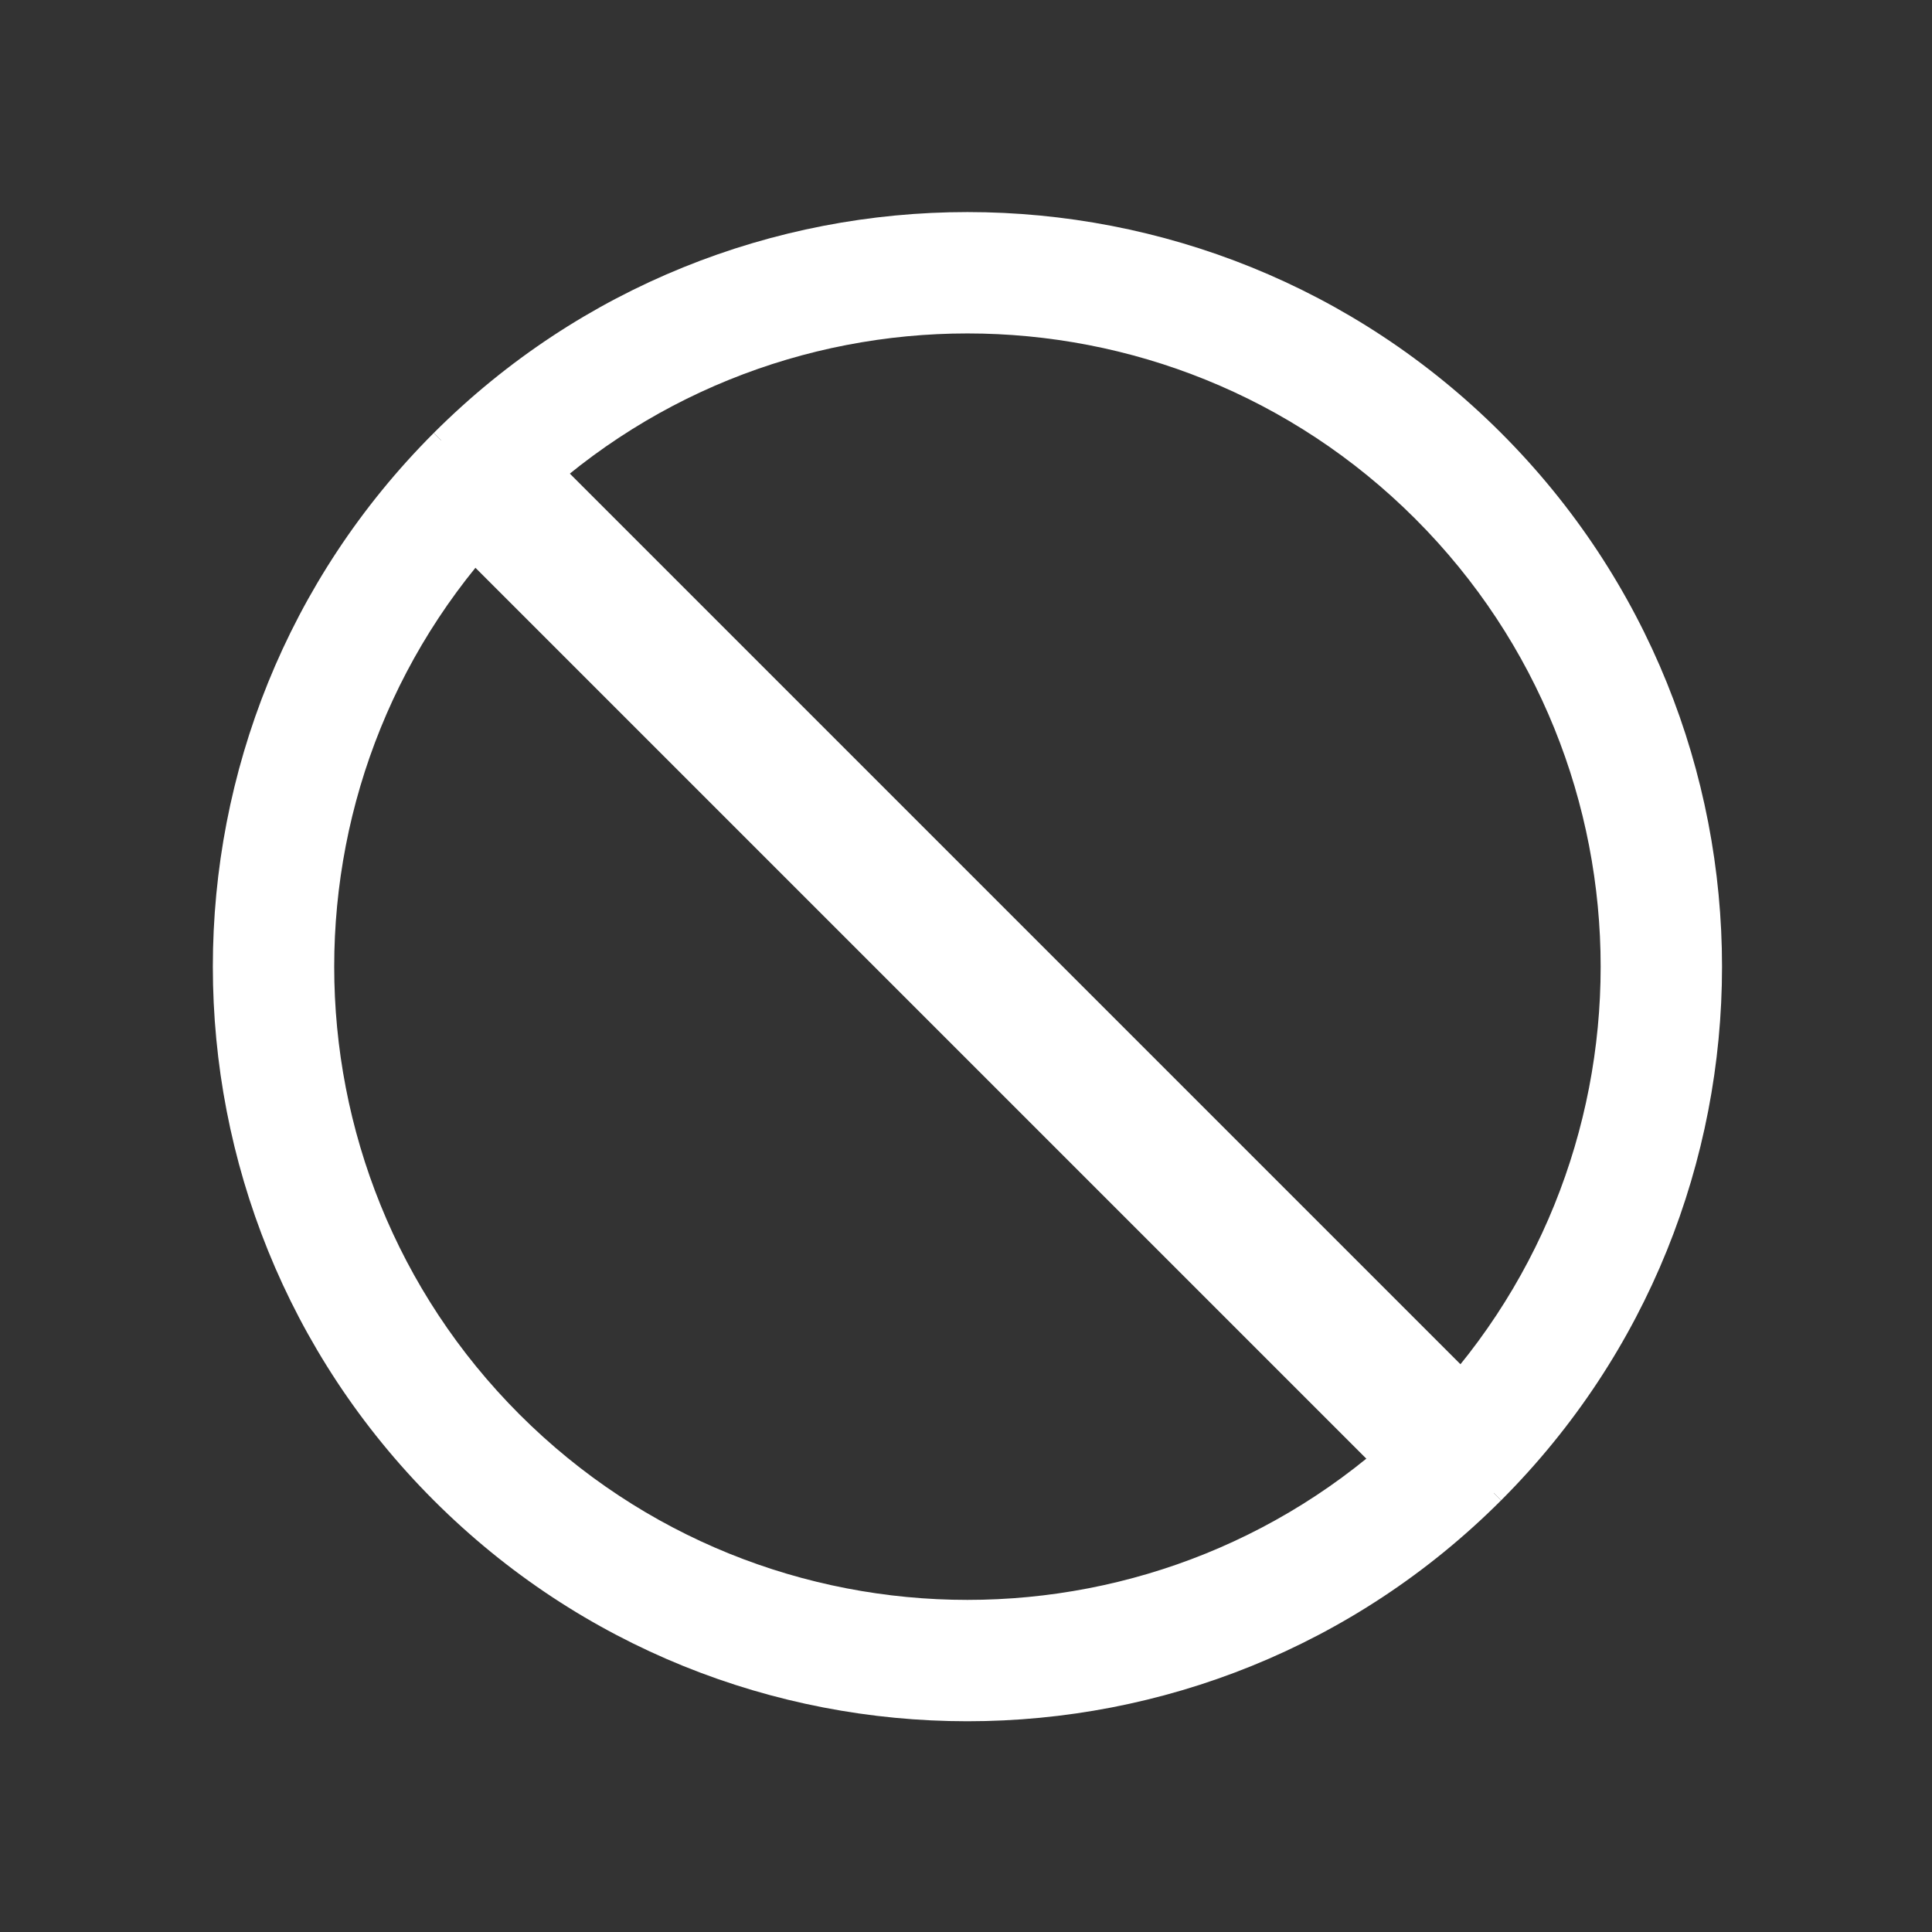
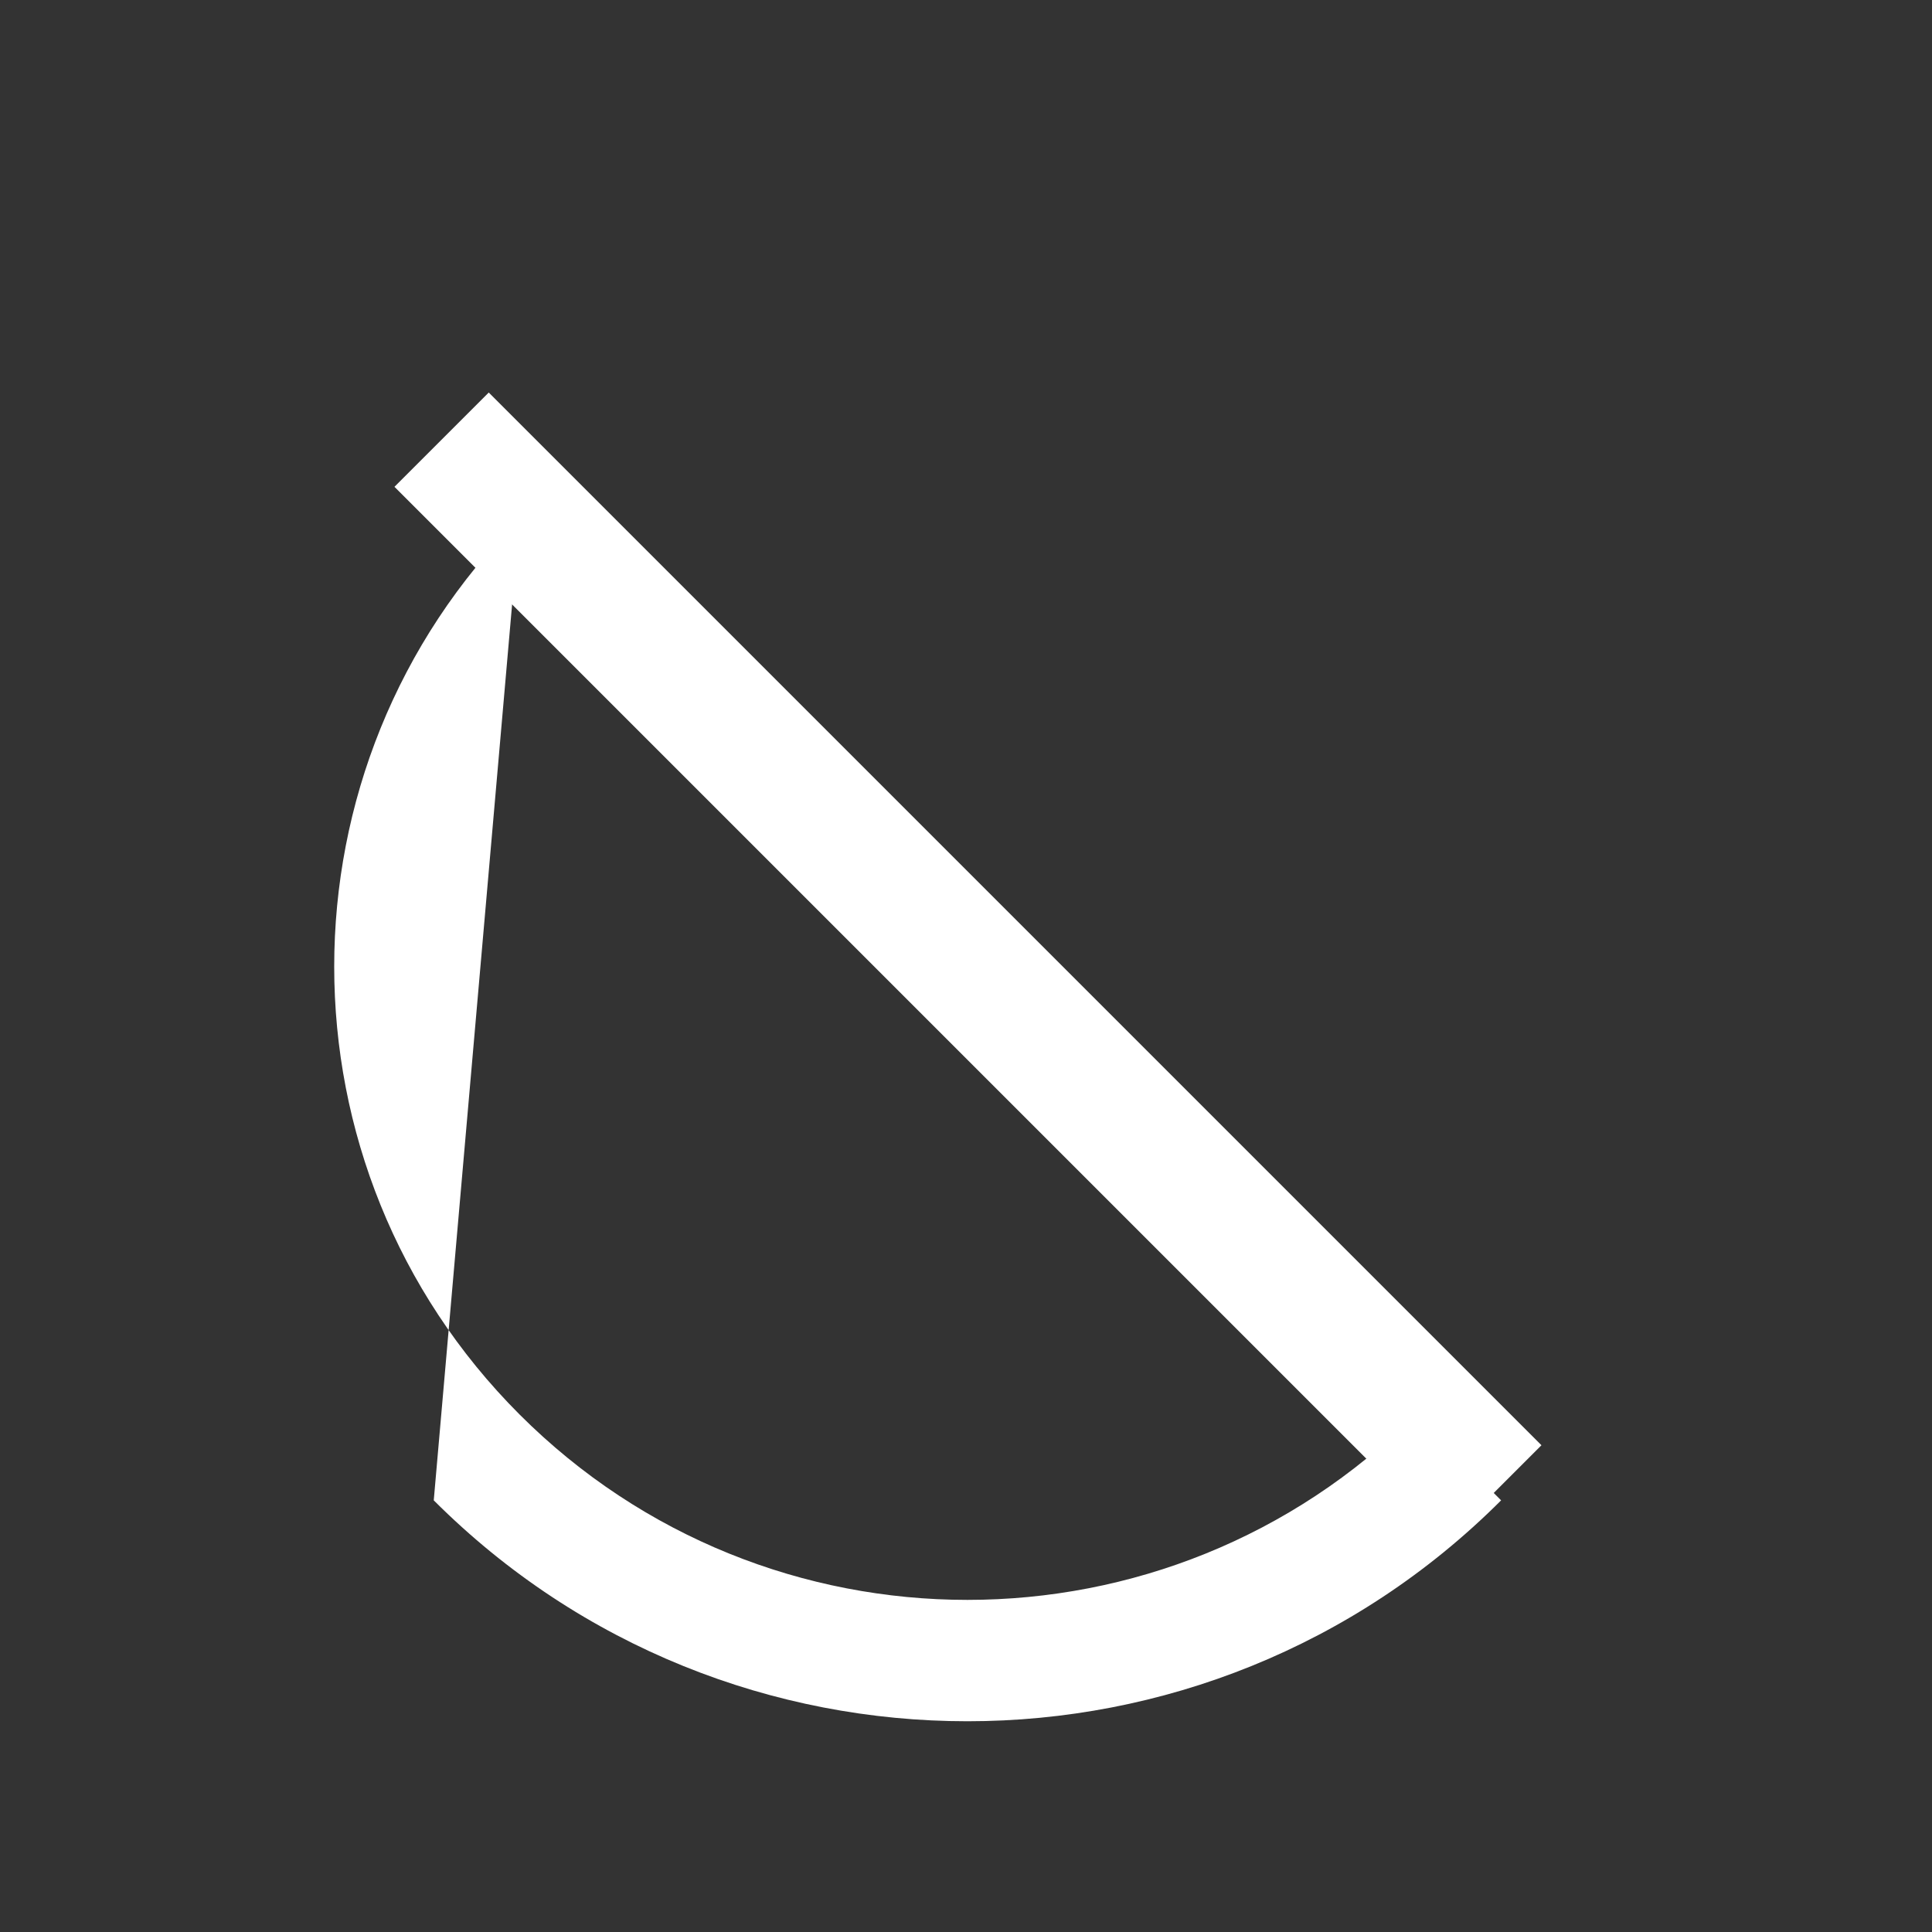
<svg xmlns="http://www.w3.org/2000/svg" fill="#fff" width="800px" height="800px" viewBox="0 0 96 96" version="1.1" xml:space="preserve" style="fill-rule:evenodd;clip-rule:evenodd;stroke-linejoin:round;stroke-miterlimit:1.414;">
  <rect x="0" y="0" width="96" height="96" fill="#333333" stroke="none" />
  <g id="missing" transform="matrix(1.071,5.26742e-32,5.25779e-32,1.071,-3.386,-25.88)">
    <g transform="matrix(-0.549,-0.549,0.661,-0.661,25.893,145.147)">
      <rect x="4.686" y="71.079" width="88.964" height="6.618" style="fill:rgb(255,255,255);" />
    </g>
    <g transform="matrix(0.661,-0.661,0.661,0.661,-15.41,69.013)">
-       <path d="M48,10.541C68.674,10.541 85.459,27.326 85.459,48C85.459,68.674 68.674,85.459 48,85.459L48,79.434C65.349,79.434 79.434,65.349 79.434,48C79.434,30.651 65.349,16.566 48,16.566L48,10.541Z" style="fill:rgb(255,255,255);" />
-     </g>
+       </g>
    <g transform="matrix(0.661,-0.661,0.661,0.661,-15.41,69.013)">
-       <path d="M48,16.566C30.651,16.566 16.566,30.651 16.566,48C16.566,65.349 30.651,79.434 48,79.434L48,85.459C27.326,85.459 10.541,68.674 10.541,48C10.541,27.326 27.326,10.541 48,10.541L48,16.566Z" style="fill:rgb(255,255,255);" />
+       <path d="M48,16.566C30.651,16.566 16.566,30.651 16.566,48C16.566,65.349 30.651,79.434 48,79.434L48,85.459C27.326,85.459 10.541,68.674 10.541,48L48,16.566Z" style="fill:rgb(255,255,255);" />
    </g>
  </g>
</svg>